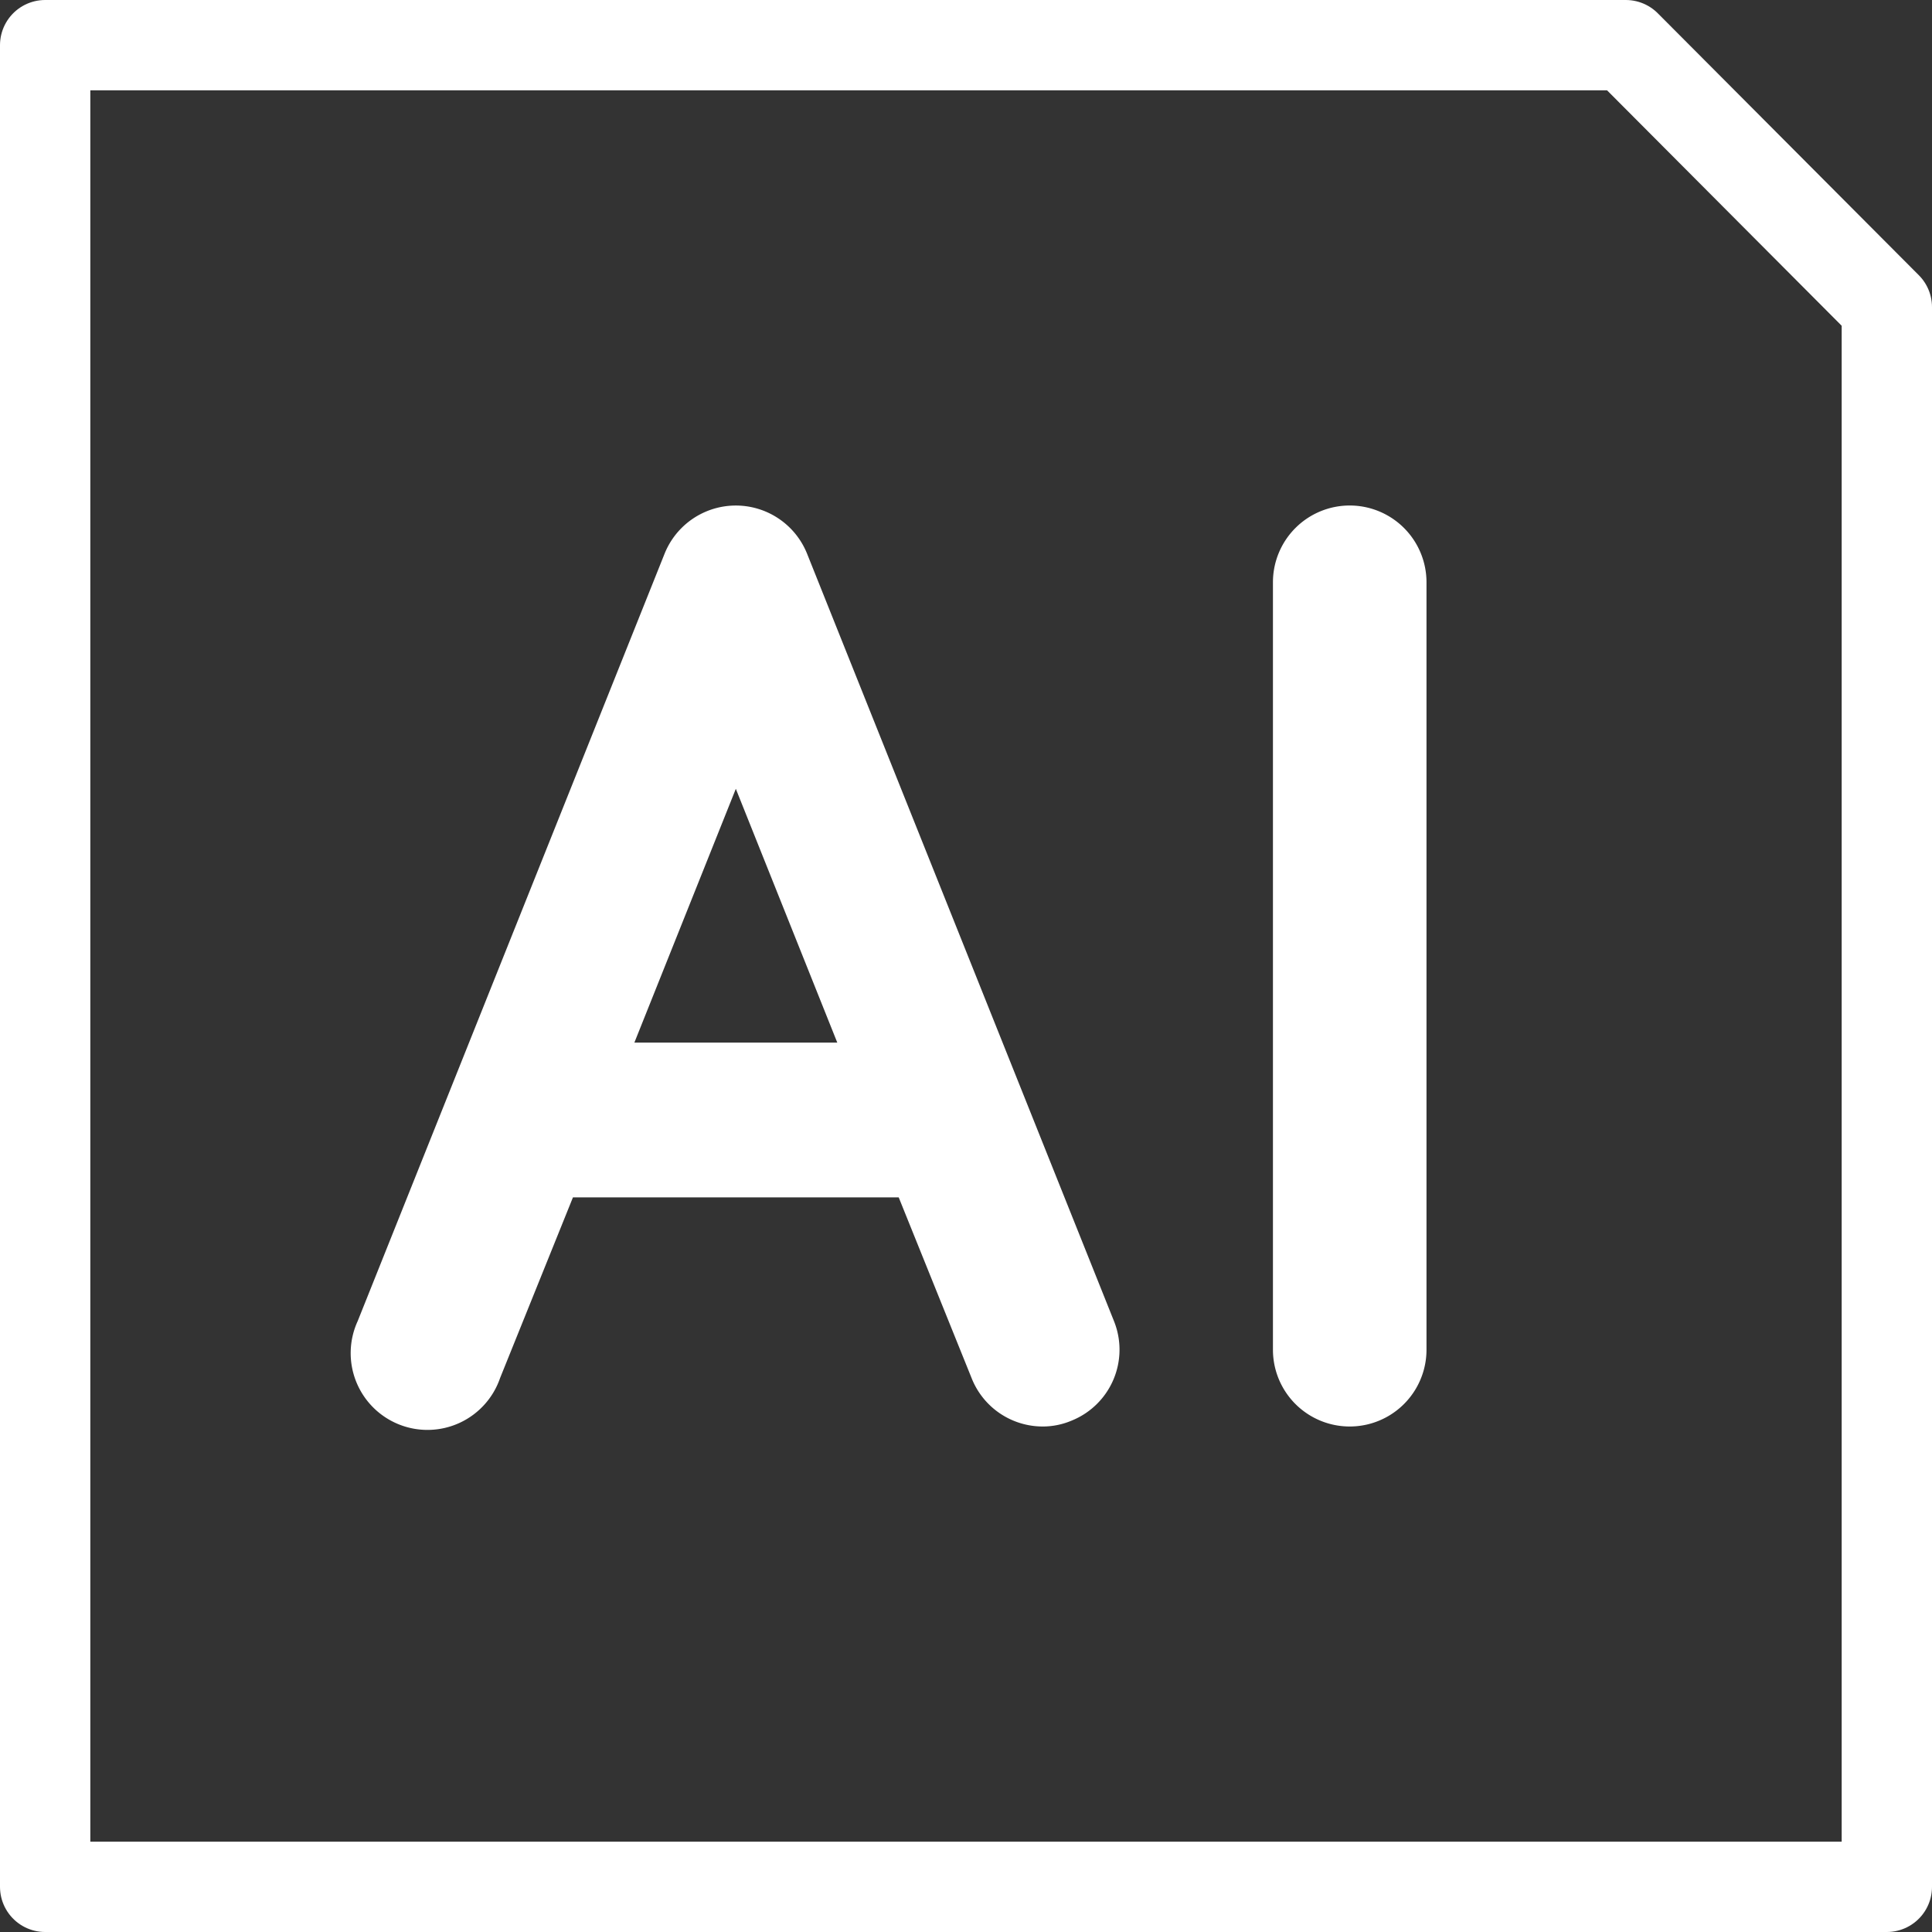
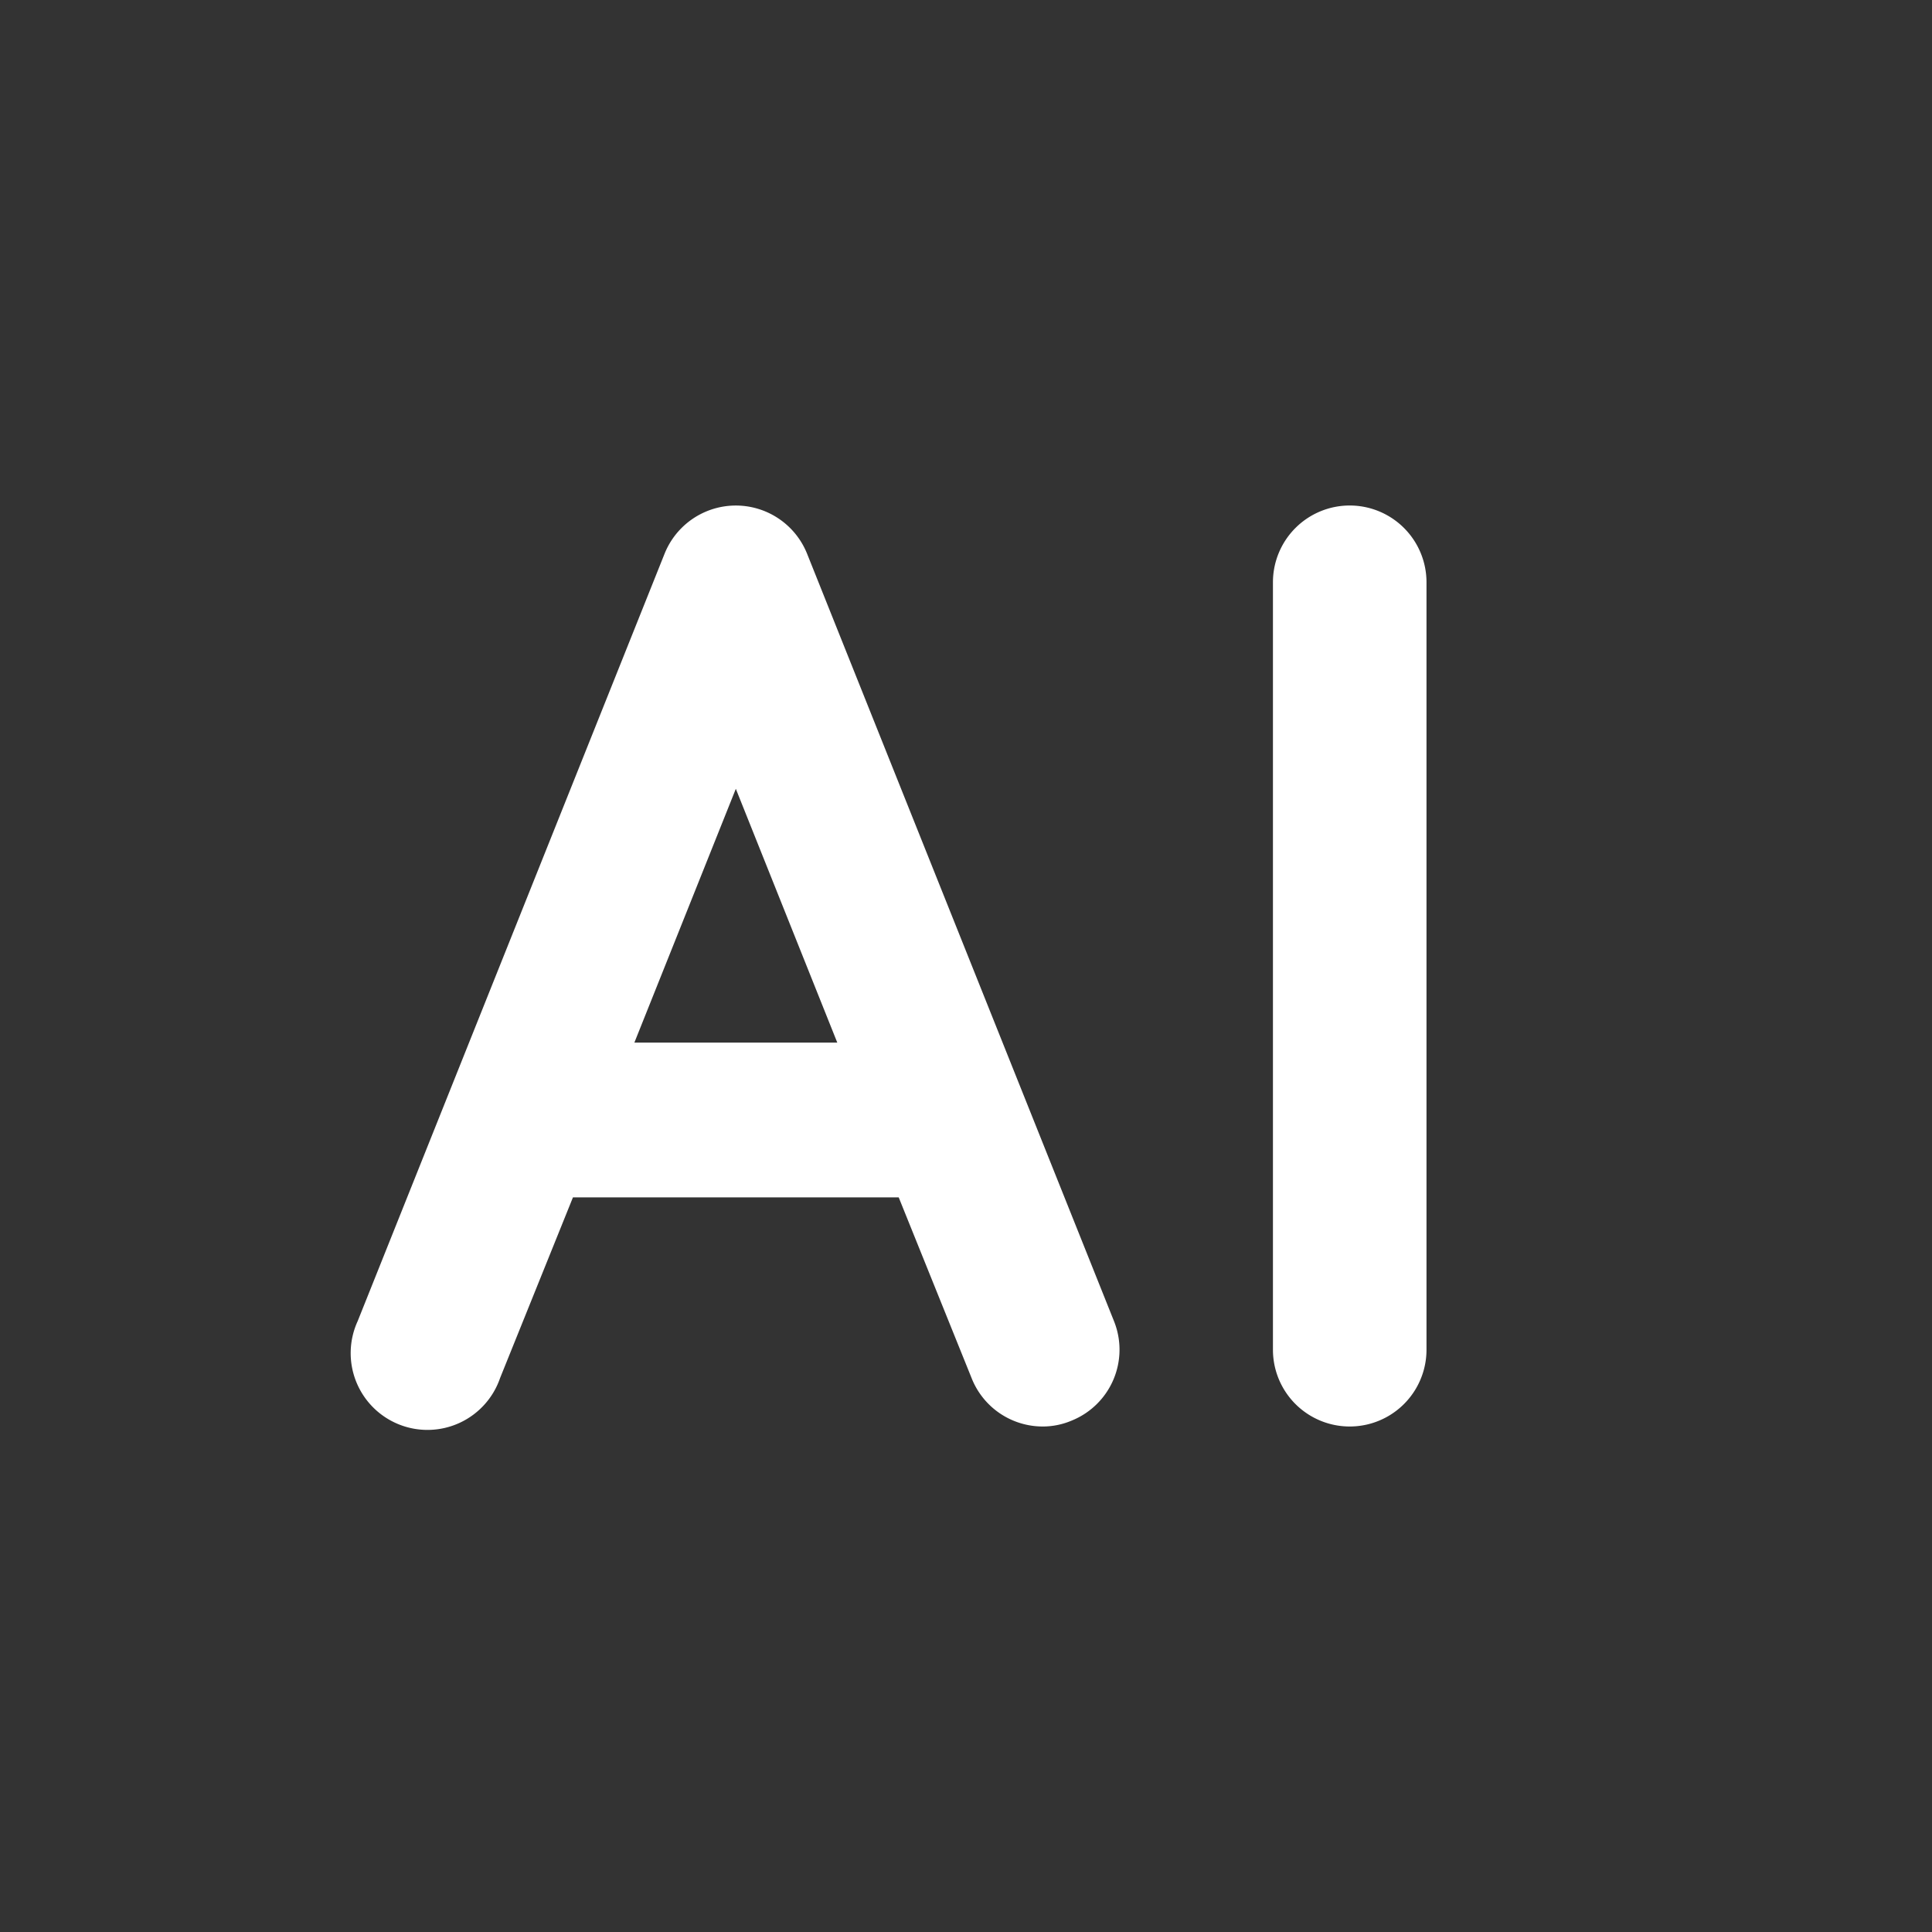
<svg xmlns="http://www.w3.org/2000/svg" viewBox="0 0 64.17 64.17">
  <rect x="0" y="0" width="64.17" height="64.17" fill="#333333" stroke="none" />
  <defs>
    <style>.cls-1{fill:#fff;}.cls-2{fill:none;stroke:#fff;stroke-linecap:round;stroke-linejoin:round;stroke-width:3px;}</style>
  </defs>
  <g id="レイヤー_2" data-name="レイヤー 2">
    <g id="レイヤー_1-2" data-name="レイヤー 1">
      <path class="cls-1" d="M26.81,18.4a2.55,2.55,0,0,0-4.74,0L11.88,43.88a2.55,2.55,0,1,0,4.73,1.89l2.42-6H29.85l2.42,6a2.54,2.54,0,0,0,2.36,1.61,2.44,2.44,0,0,0,.95-.19A2.54,2.54,0,0,0,37,43.88ZM21.07,34.63l3.37-8.43,3.37,8.43ZM44.83,16.79a2.55,2.55,0,0,0-2.55,2.55V44.83a2.55,2.55,0,0,0,5.1,0V19.34A2.55,2.55,0,0,0,44.83,16.79Z" />
-       <path class="cls-2" d="M1.5,1.5V62.67H62.67V10.2L54,1.5Z" />
    </g>
  </g>
</svg>